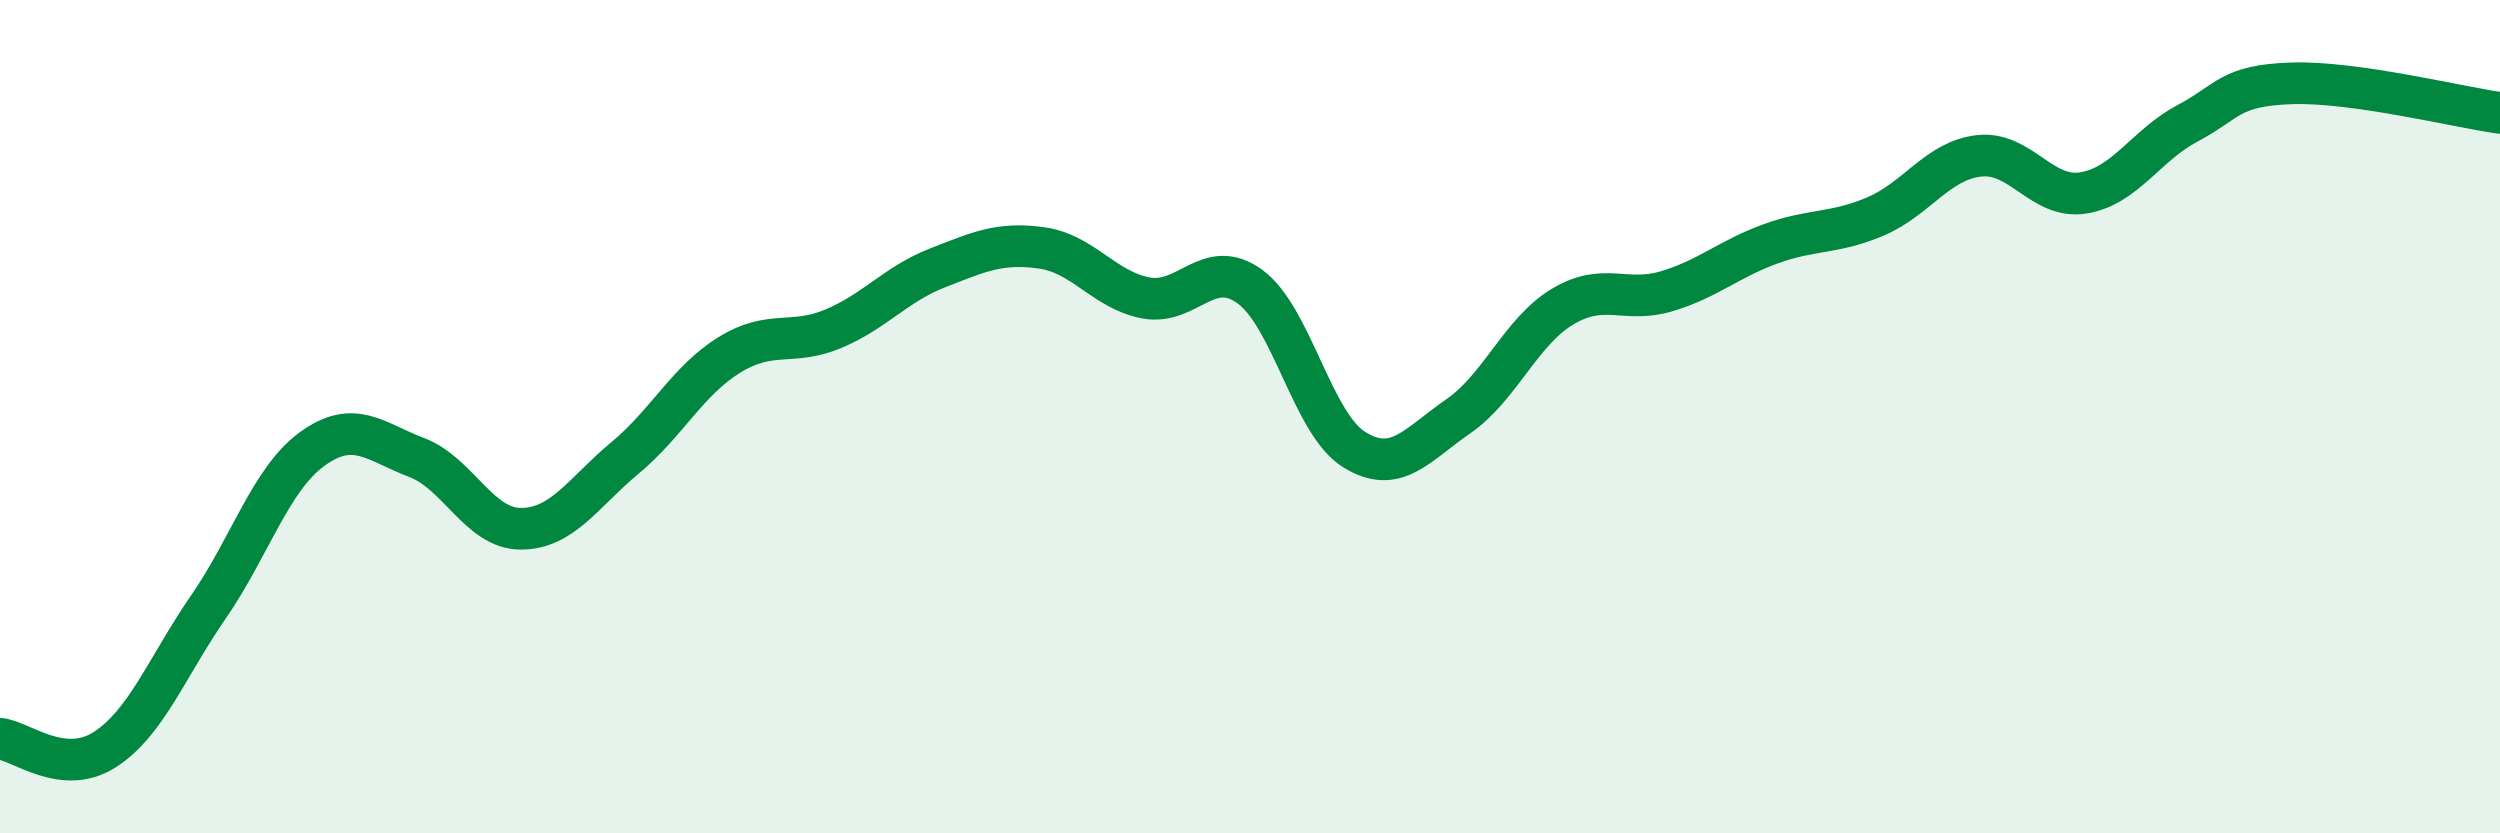
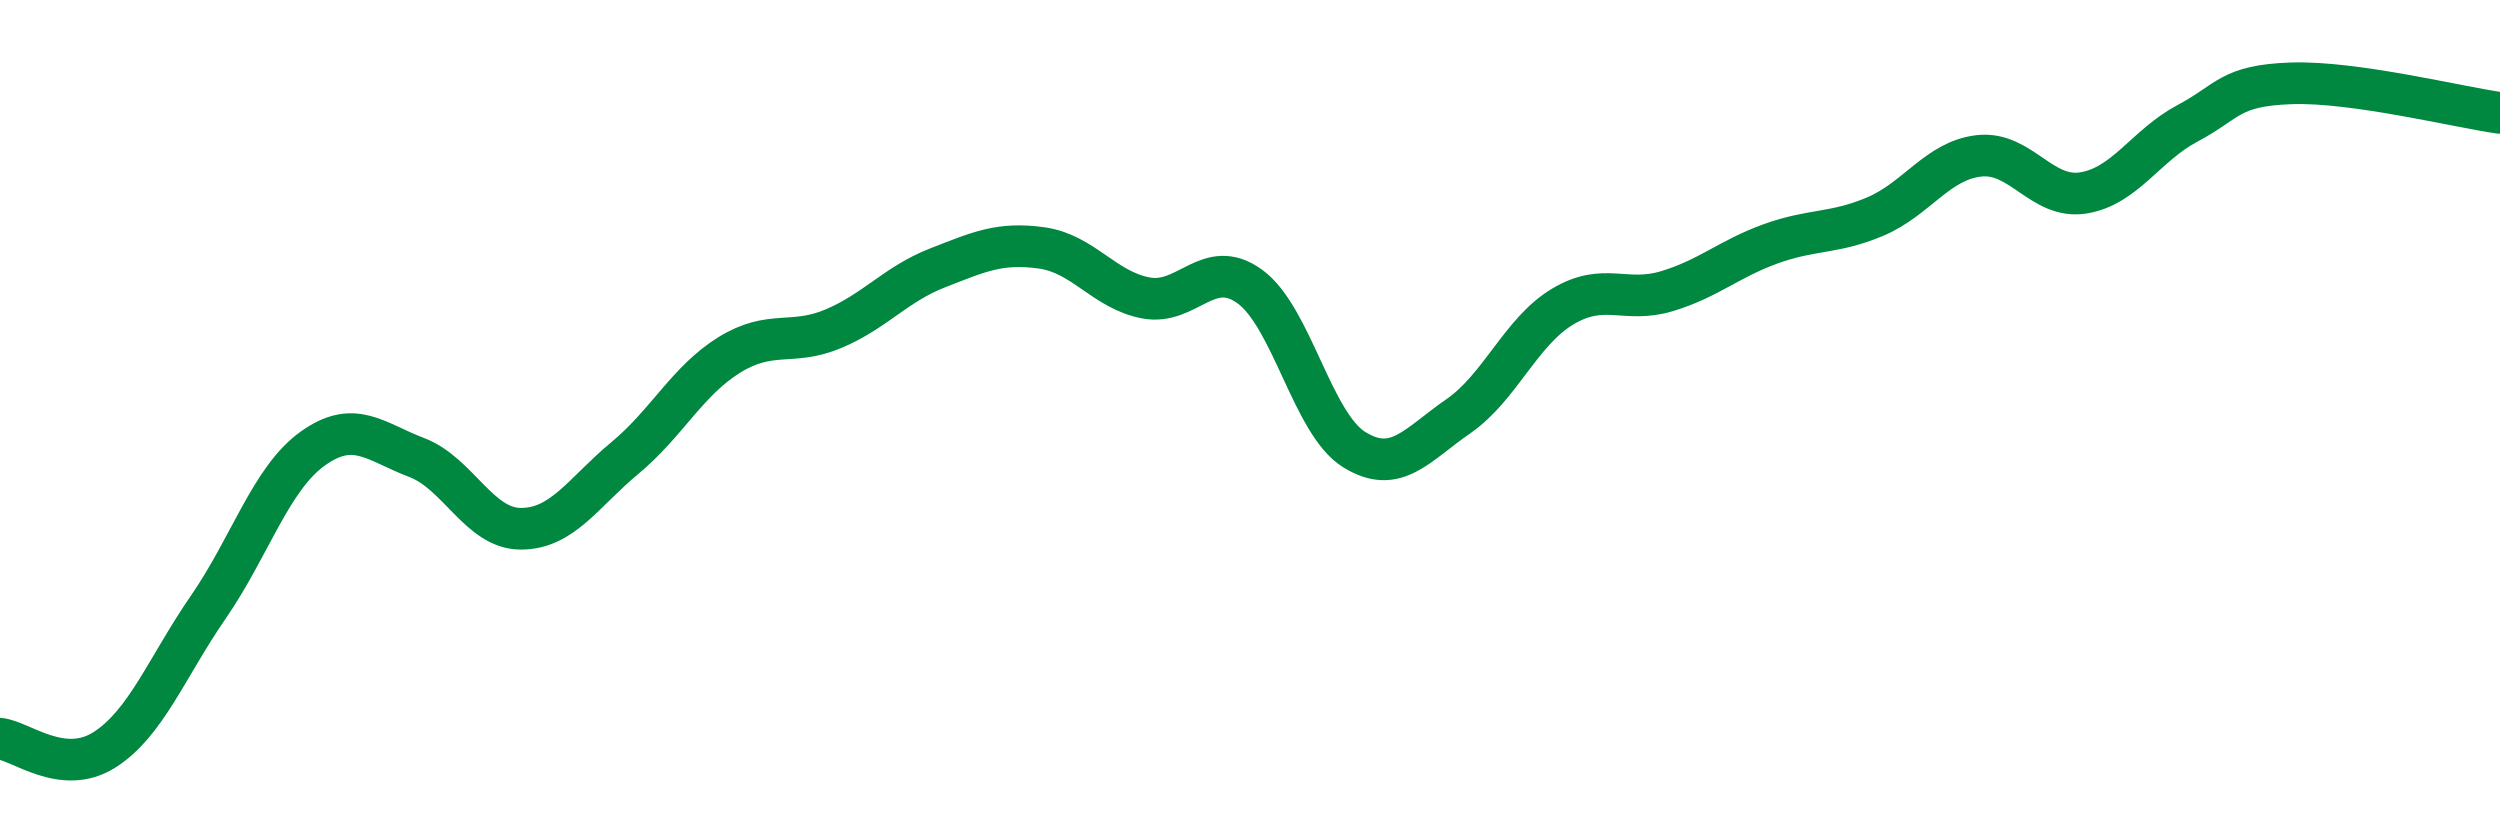
<svg xmlns="http://www.w3.org/2000/svg" width="60" height="20" viewBox="0 0 60 20">
-   <path d="M 0,17.73 C 0.5,17.78 1.5,18.63 2.5,18 C 3.5,17.37 4,16.02 5,14.57 C 6,13.12 6.5,11.49 7.5,10.77 C 8.5,10.05 9,10.6 10,10.98 C 11,11.36 11.5,12.69 12.5,12.69 C 13.5,12.69 14,11.82 15,10.99 C 16,10.16 16.5,9.14 17.5,8.52 C 18.5,7.9 19,8.31 20,7.89 C 21,7.47 21.5,6.82 22.5,6.43 C 23.5,6.04 24,5.81 25,5.95 C 26,6.09 26.5,6.96 27.5,7.15 C 28.5,7.34 29,6.15 30,6.88 C 31,7.61 31.5,10.17 32.5,10.79 C 33.5,11.41 34,10.68 35,9.99 C 36,9.3 36.5,7.96 37.5,7.36 C 38.5,6.76 39,7.29 40,6.99 C 41,6.69 41.5,6.21 42.5,5.85 C 43.5,5.49 44,5.62 45,5.2 C 46,4.78 46.5,3.85 47.5,3.74 C 48.5,3.63 49,4.79 50,4.63 C 51,4.47 51.5,3.49 52.5,2.96 C 53.5,2.43 53.5,2.05 55,2 C 56.5,1.95 59,2.57 60,2.71L60 20L0 20Z" fill="#008740" opacity="0.1" stroke-linecap="round" stroke-linejoin="round" />
  <path d="M 0,17.73 C 0.5,17.78 1.5,18.63 2.5,18 C 3.5,17.37 4,16.02 5,14.57 C 6,13.12 6.5,11.49 7.5,10.77 C 8.5,10.05 9,10.6 10,10.98 C 11,11.36 11.5,12.69 12.5,12.69 C 13.5,12.69 14,11.82 15,10.99 C 16,10.16 16.5,9.14 17.5,8.52 C 18.5,7.9 19,8.31 20,7.89 C 21,7.47 21.5,6.82 22.5,6.43 C 23.5,6.04 24,5.81 25,5.95 C 26,6.09 26.5,6.96 27.5,7.15 C 28.5,7.34 29,6.15 30,6.88 C 31,7.61 31.5,10.17 32.5,10.79 C 33.5,11.41 34,10.68 35,9.99 C 36,9.3 36.5,7.96 37.5,7.36 C 38.5,6.76 39,7.29 40,6.99 C 41,6.69 41.5,6.21 42.5,5.85 C 43.5,5.49 44,5.62 45,5.2 C 46,4.78 46.5,3.85 47.5,3.74 C 48.5,3.63 49,4.79 50,4.63 C 51,4.47 51.5,3.49 52.5,2.96 C 53.5,2.43 53.5,2.05 55,2 C 56.5,1.95 59,2.57 60,2.71" stroke="#008740" stroke-width="1" fill="none" stroke-linecap="round" stroke-linejoin="round" />
</svg>